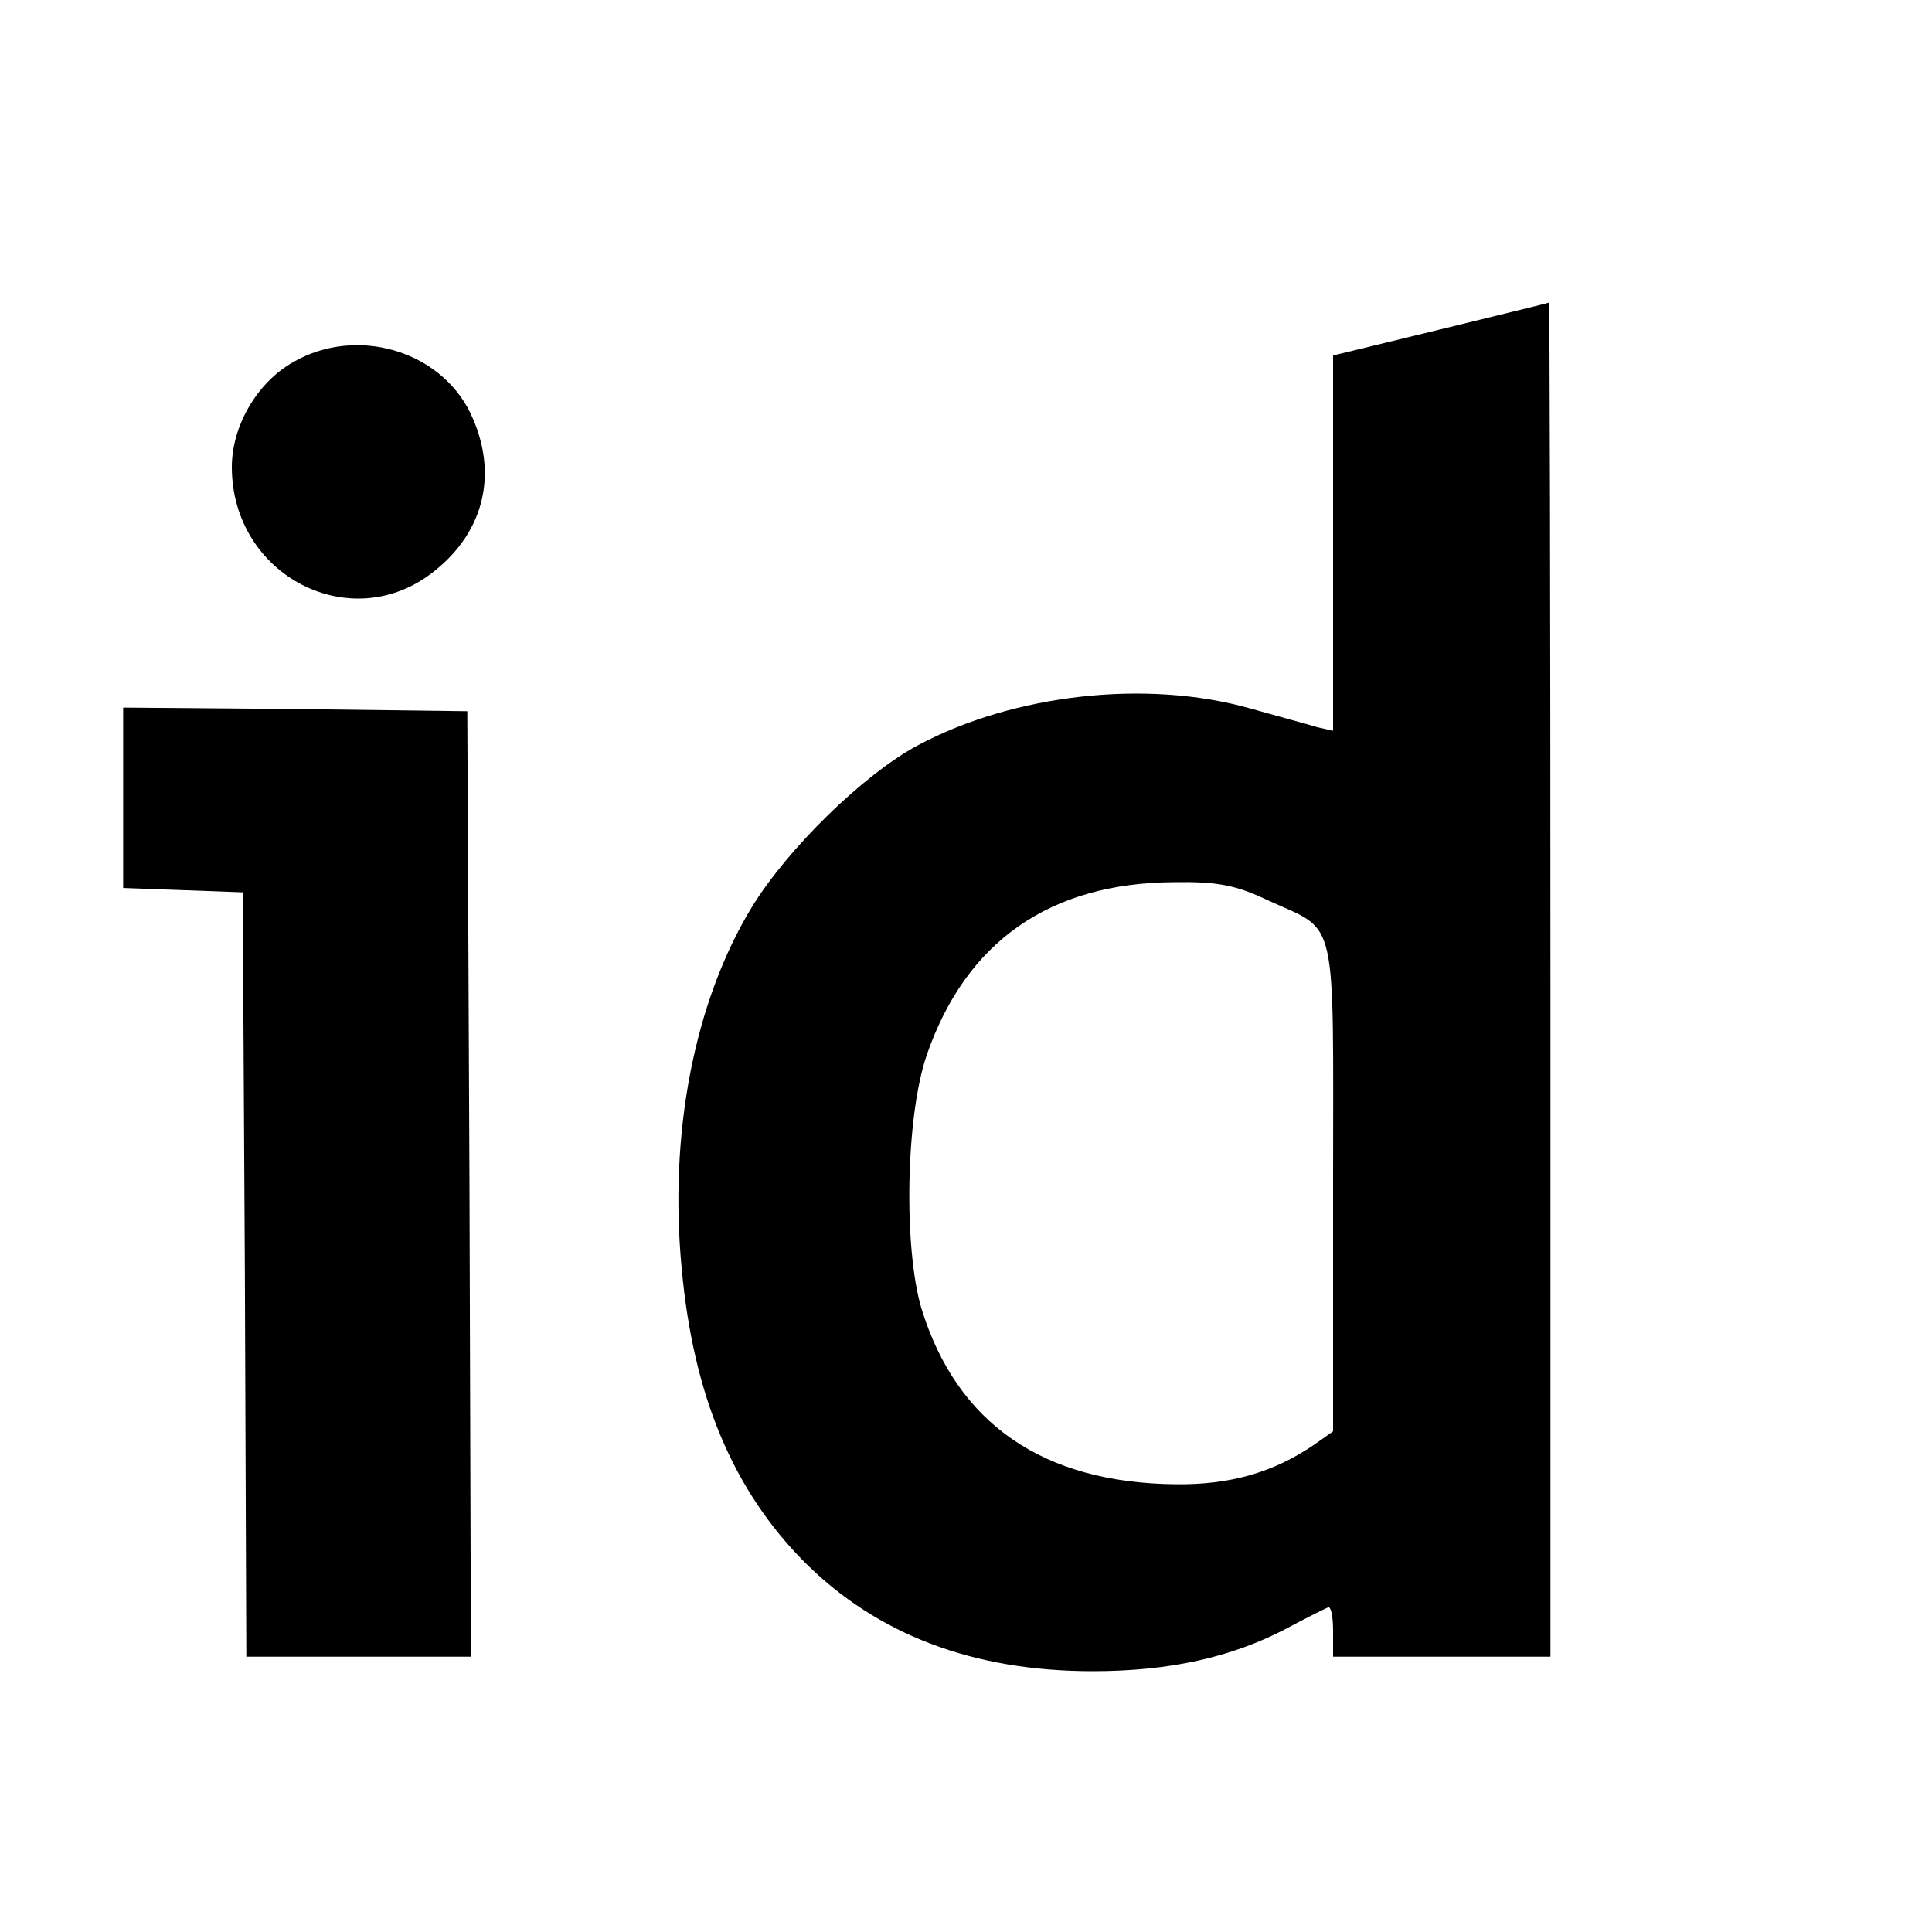
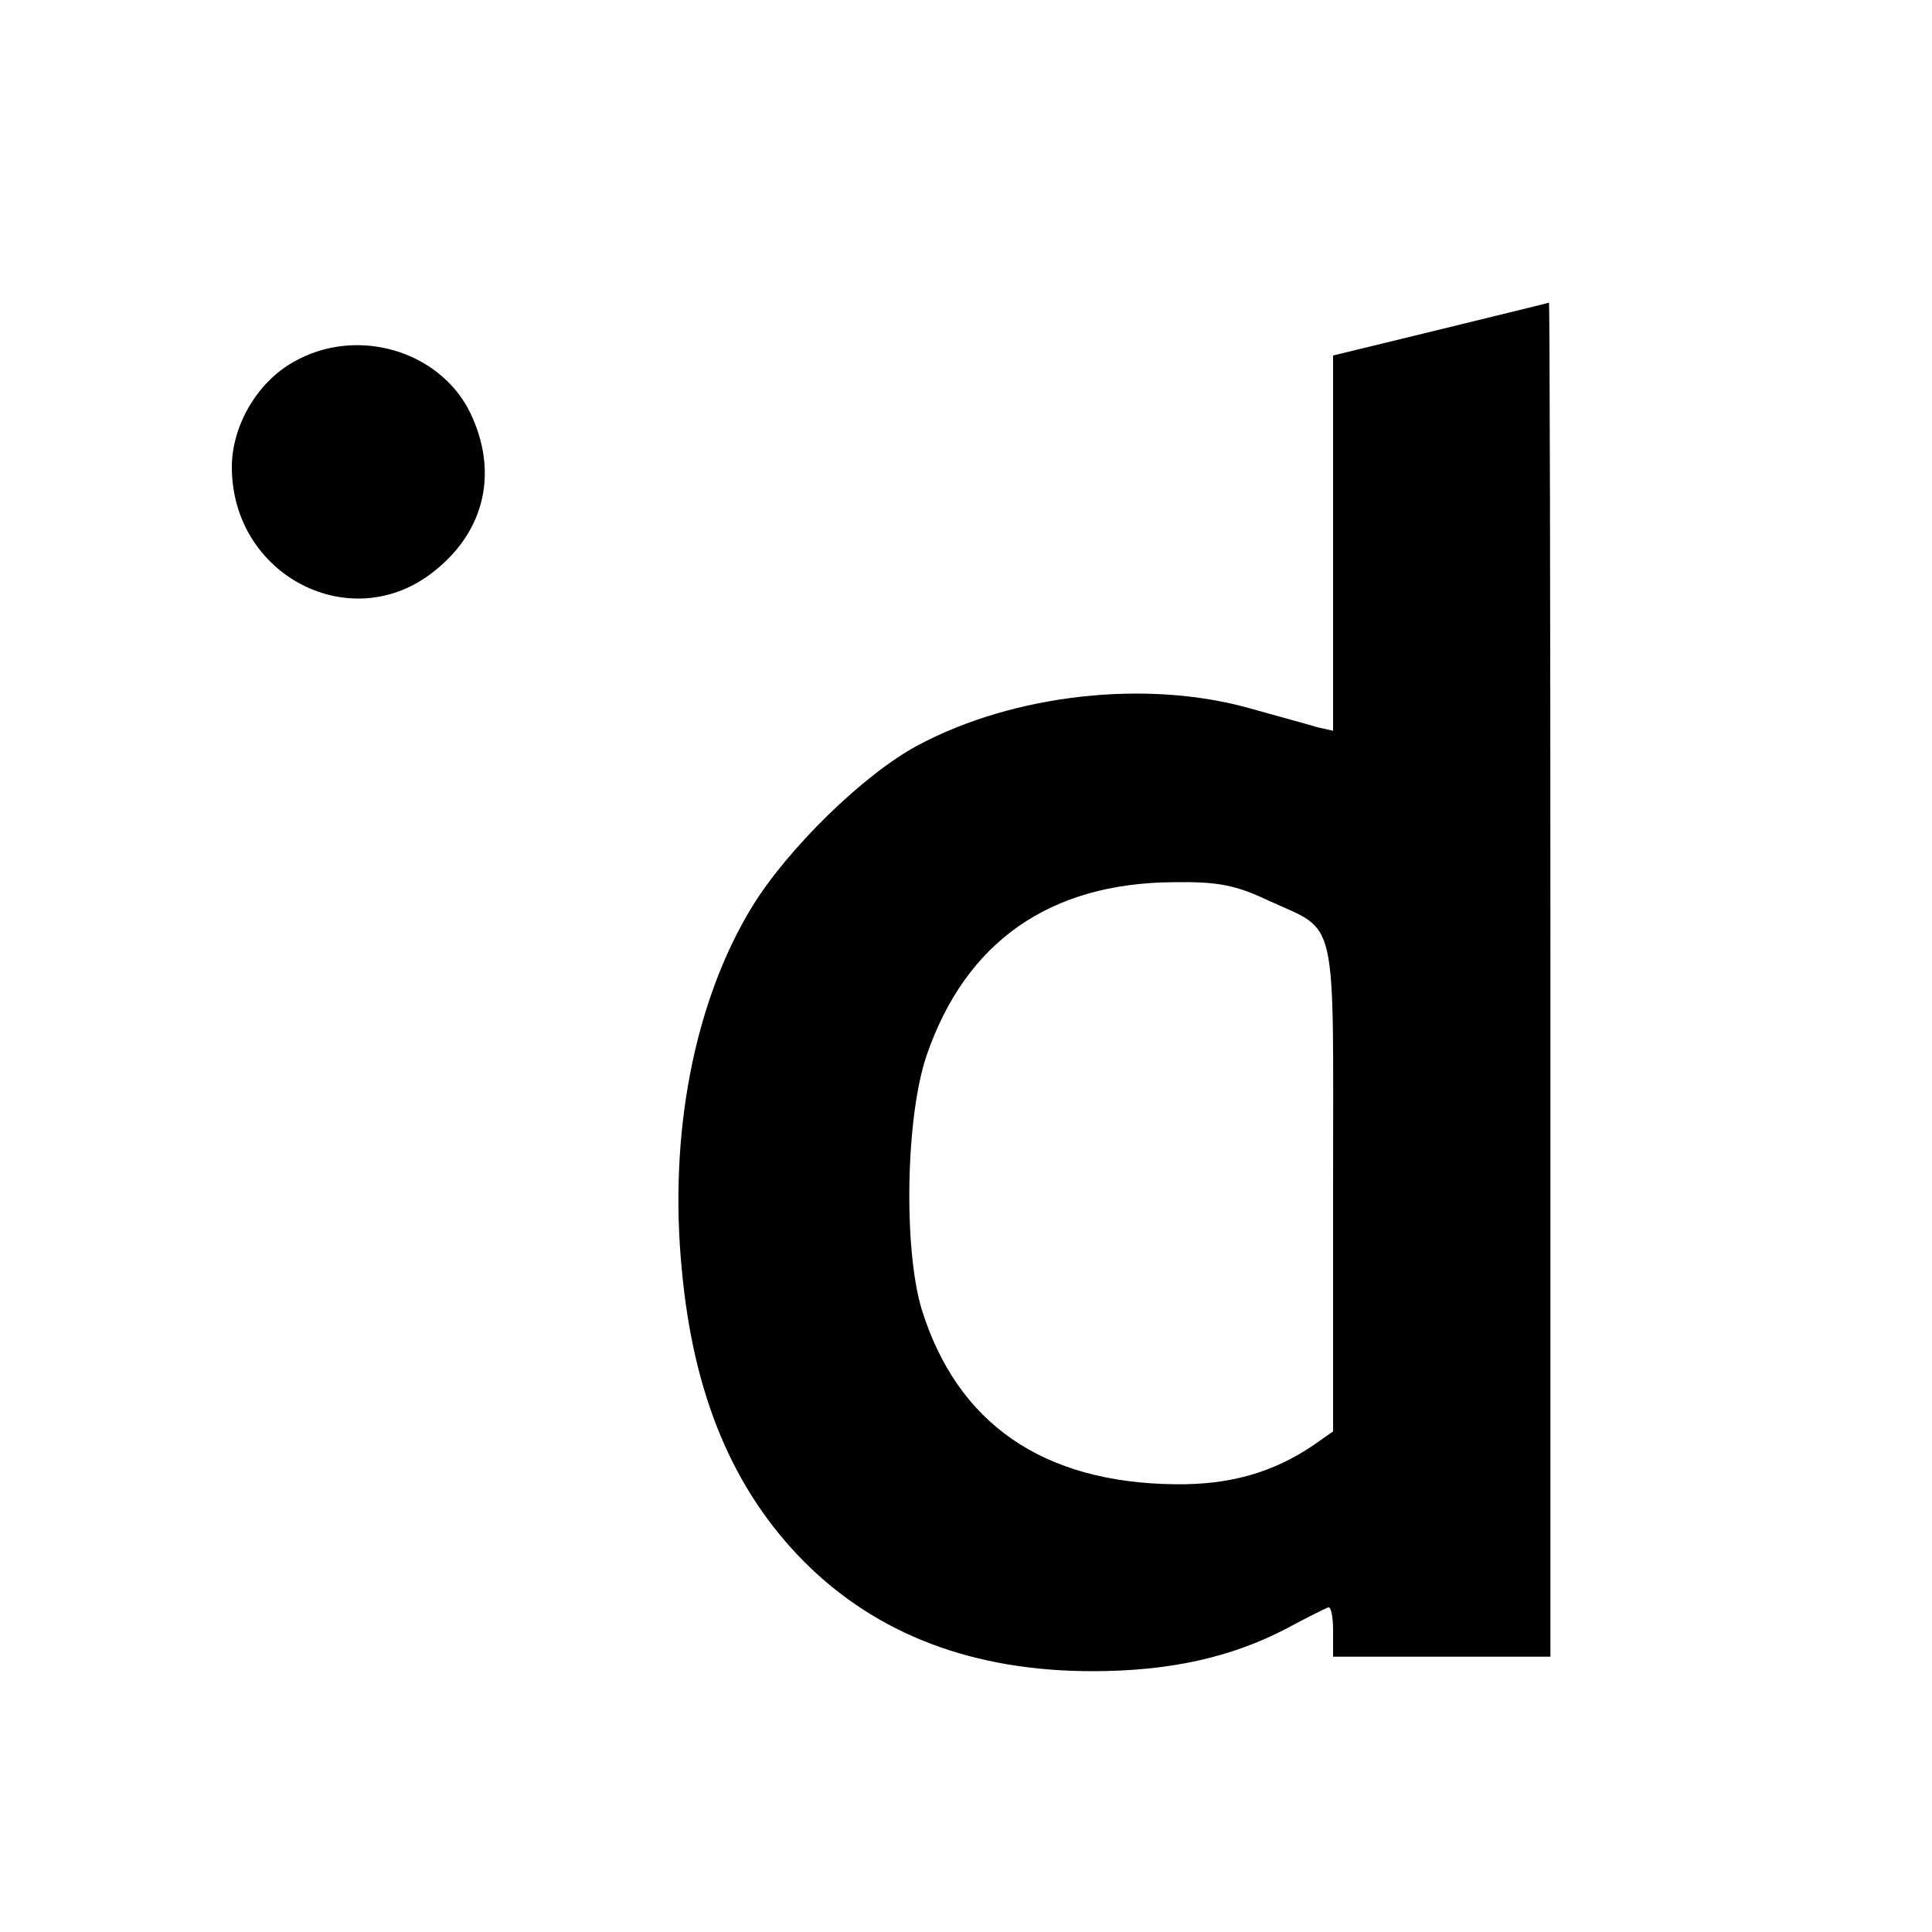
<svg xmlns="http://www.w3.org/2000/svg" version="1.0" width="16pt" height="16pt" viewBox="0 0 16 16" preserveAspectRatio="xMidYMid meet">
  <g transform="translate(0,16) scale(0.006,-0.006)" fill="#000000" stroke="none">
    <path d="M1988 2212 l-148 -36 0 -259 0 -259 -22 5 c-13 4 -54 15 -93 26 -142 40 -325 20 -458 -51 -75 -40 -180 -143 -229 -223 -80 -131 -115 -314 -97 -500 16 -175 71 -305 169 -404 101 -101 234 -151 398 -151 106 0 191 19 266 58 28 15 54 28 59 30 4 2 7 -12 7 -32 l0 -36 150 0 150 0 0 935 c0 514 -1 934 -2 934 -2 -1 -69 -17 -150 -37z m-238 -788 c98 -45 90 -12 90 -395 l0 -338 -27 -19 c-56 -38 -116 -55 -191 -54 -183 2 -301 84 -350 242 -25 84 -22 265 7 350 54 157 170 238 341 239 60 1 86 -4 130 -25z" />
    <path d="M405 2167 c-50 -28 -85 -88 -85 -145 0 -150 165 -235 279 -144 71 56 89 138 50 219 -42 86 -157 120 -244 70z" />
-     <path d="M170 1566 l0 -125 83 -3 82 -3 3 -527 2 -528 155 0 155 0 -2 653 -3 652 -237 3 -238 2 0 -124z" />
  </g>
</svg>